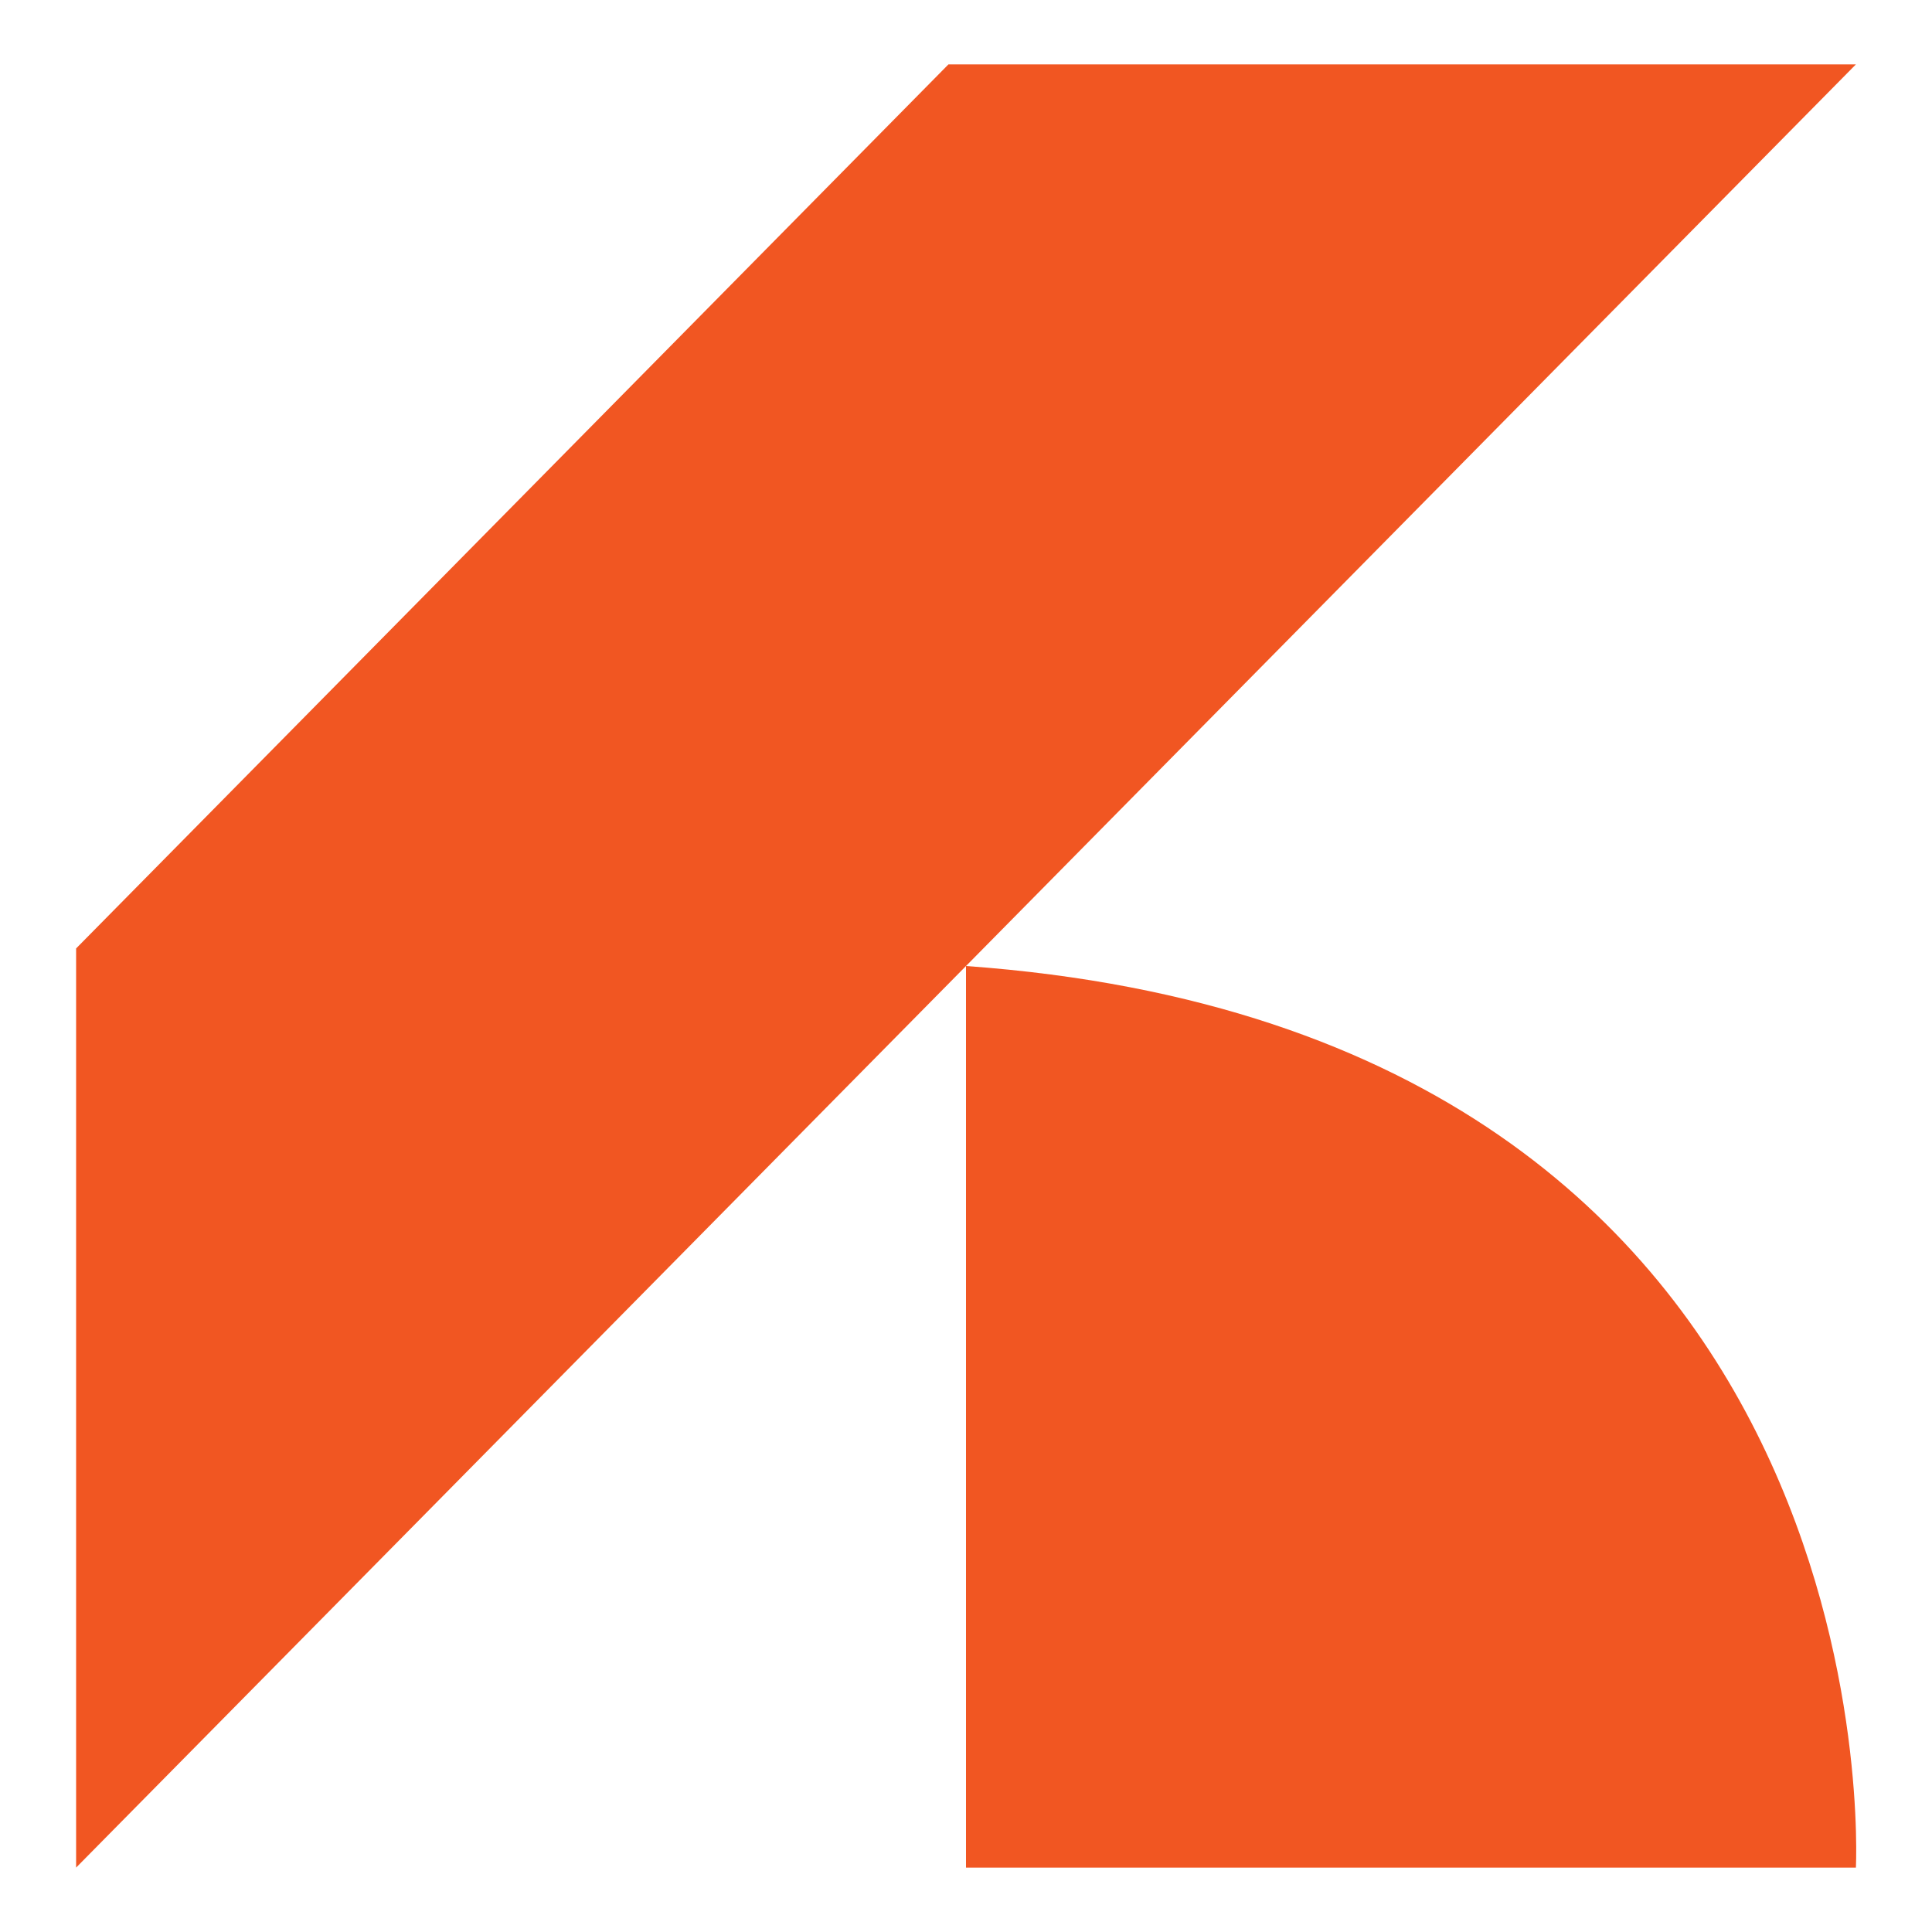
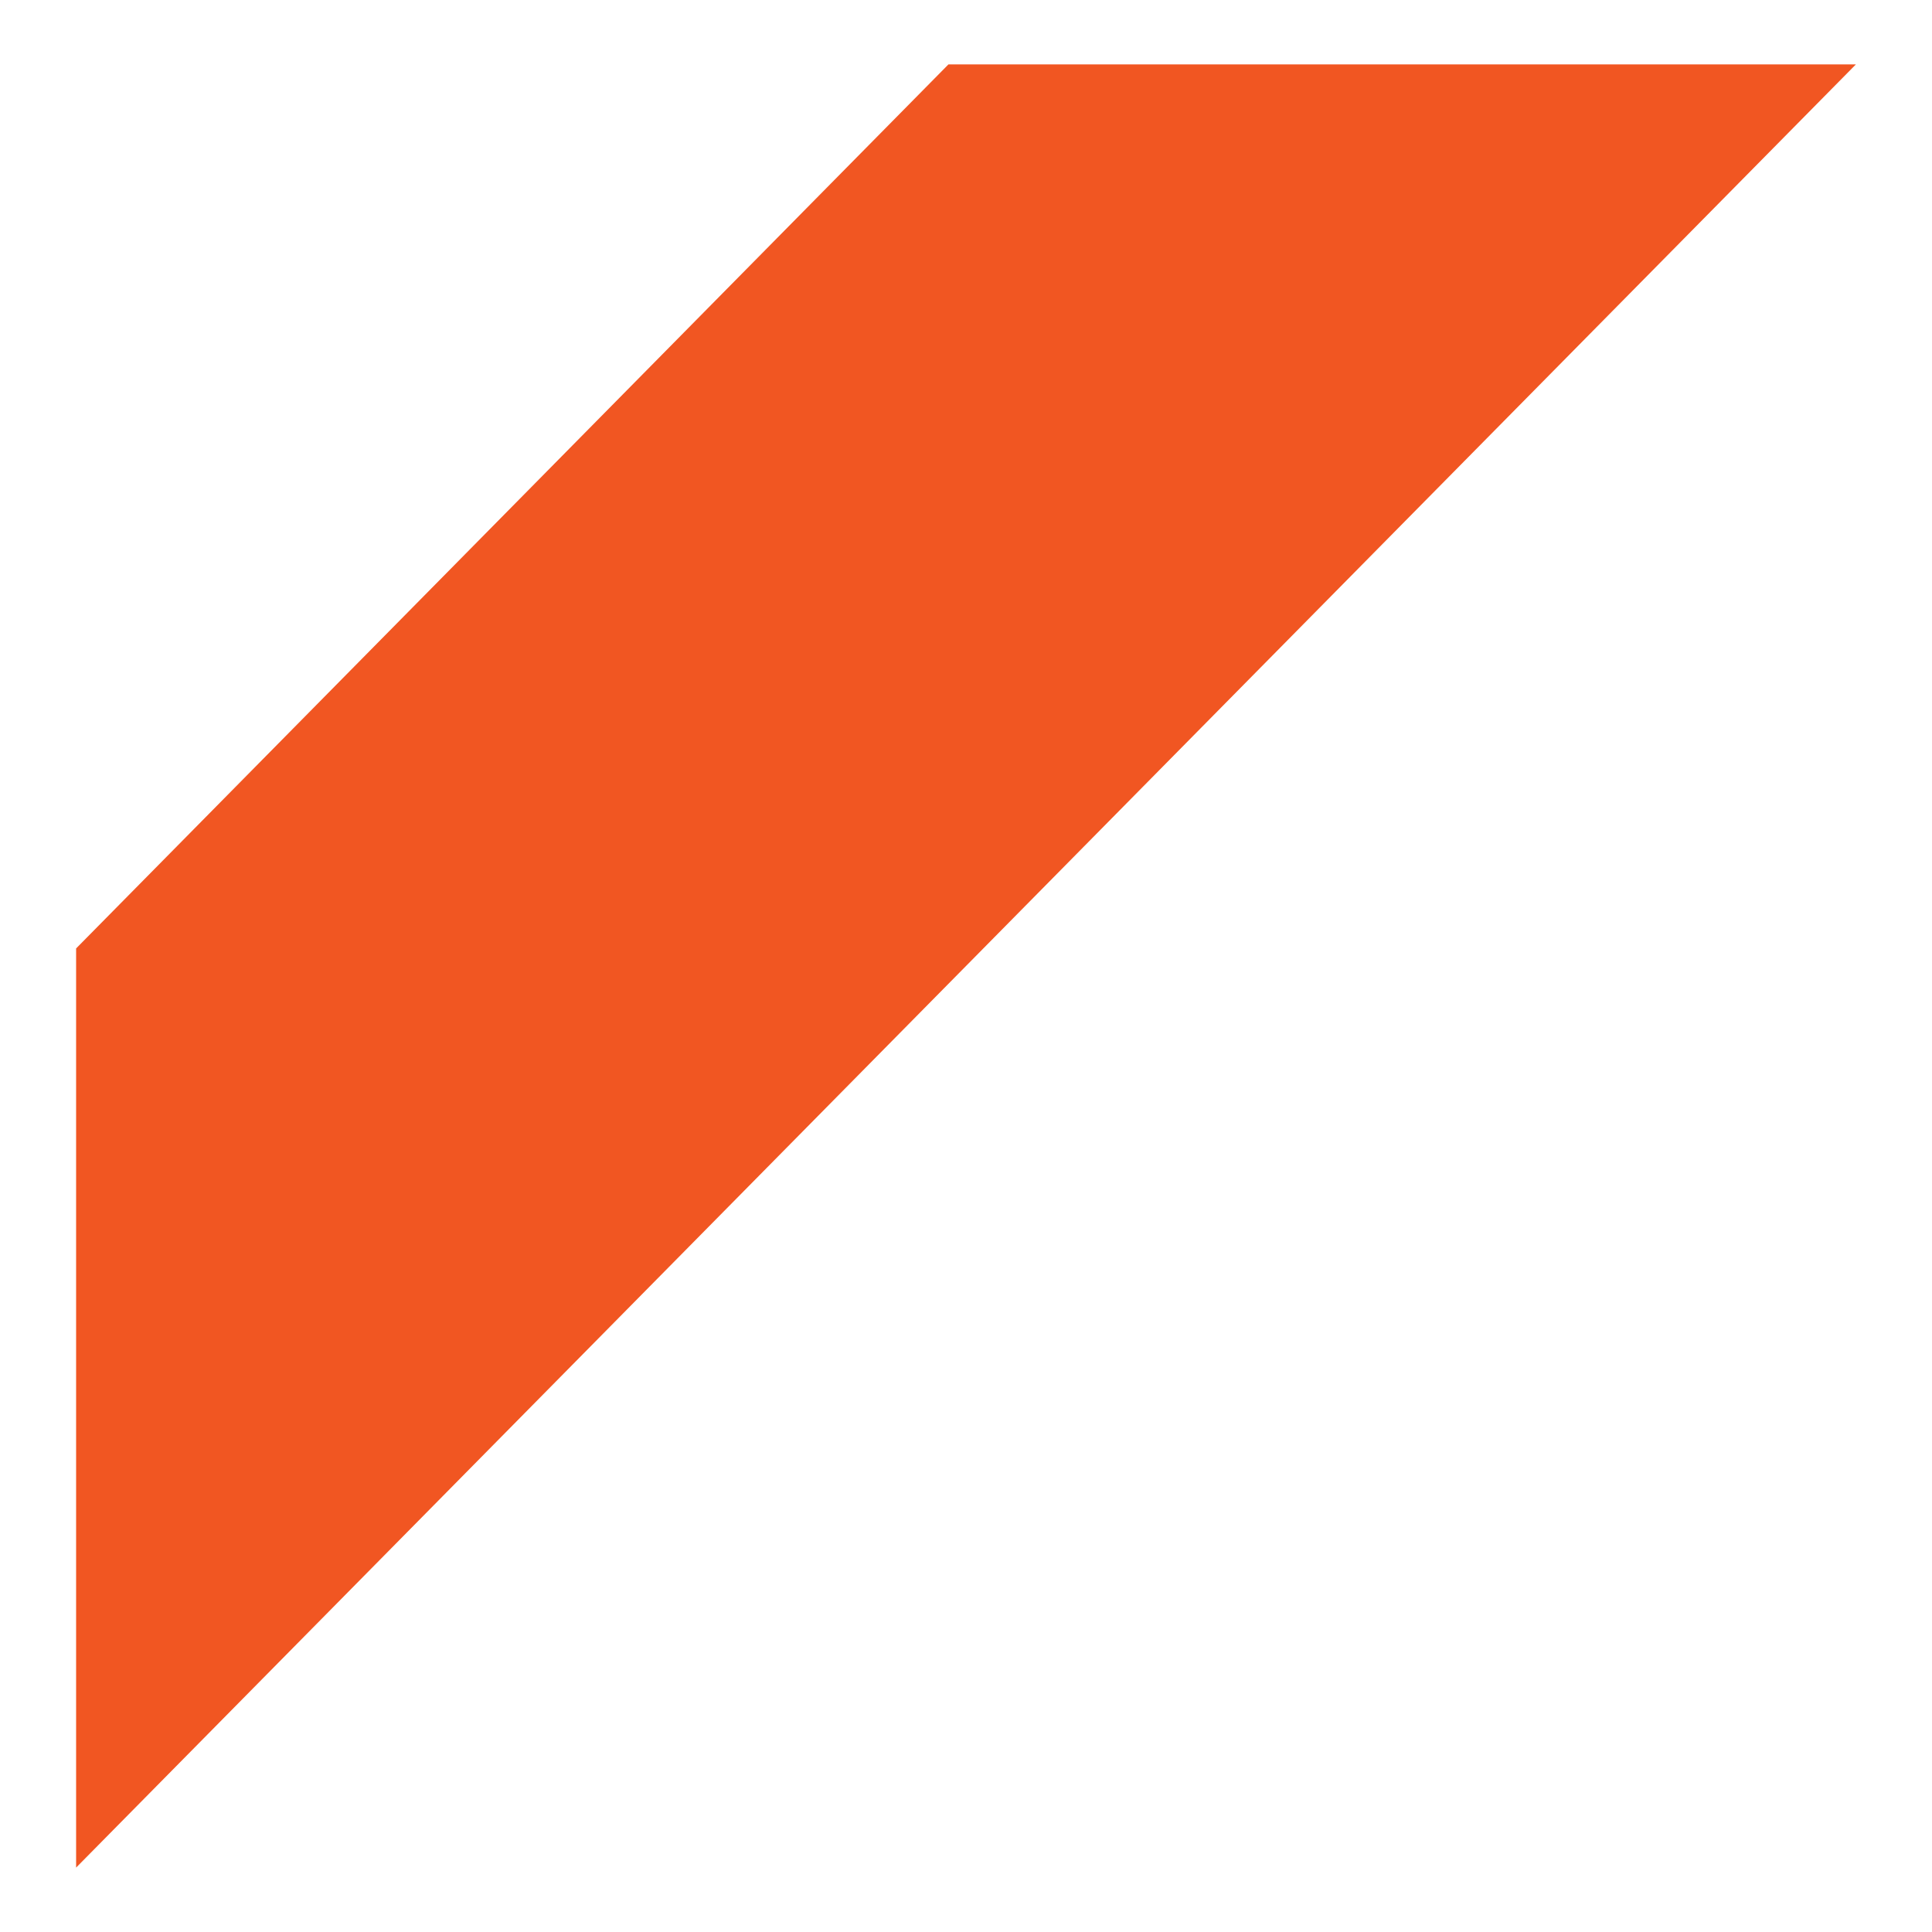
<svg xmlns="http://www.w3.org/2000/svg" version="1.1" id="Layer_1" x="0px" y="0px" viewBox="0 0 66 66" style="enable-background:new 0 0 66 66;" xml:space="preserve">
  <style type="text/css">
	.st0{fill:#F15622;}
</style>
  <g>
    <polygon class="st0" points="2.6,32.4 32.4,2.2 63.4,2.2 2.6,63.8  " />
-     <path class="st0" d="M33,63.8h30.4c0,0,1.5-28.5-30.4-30.8V63.8z" />
  </g>
</svg>